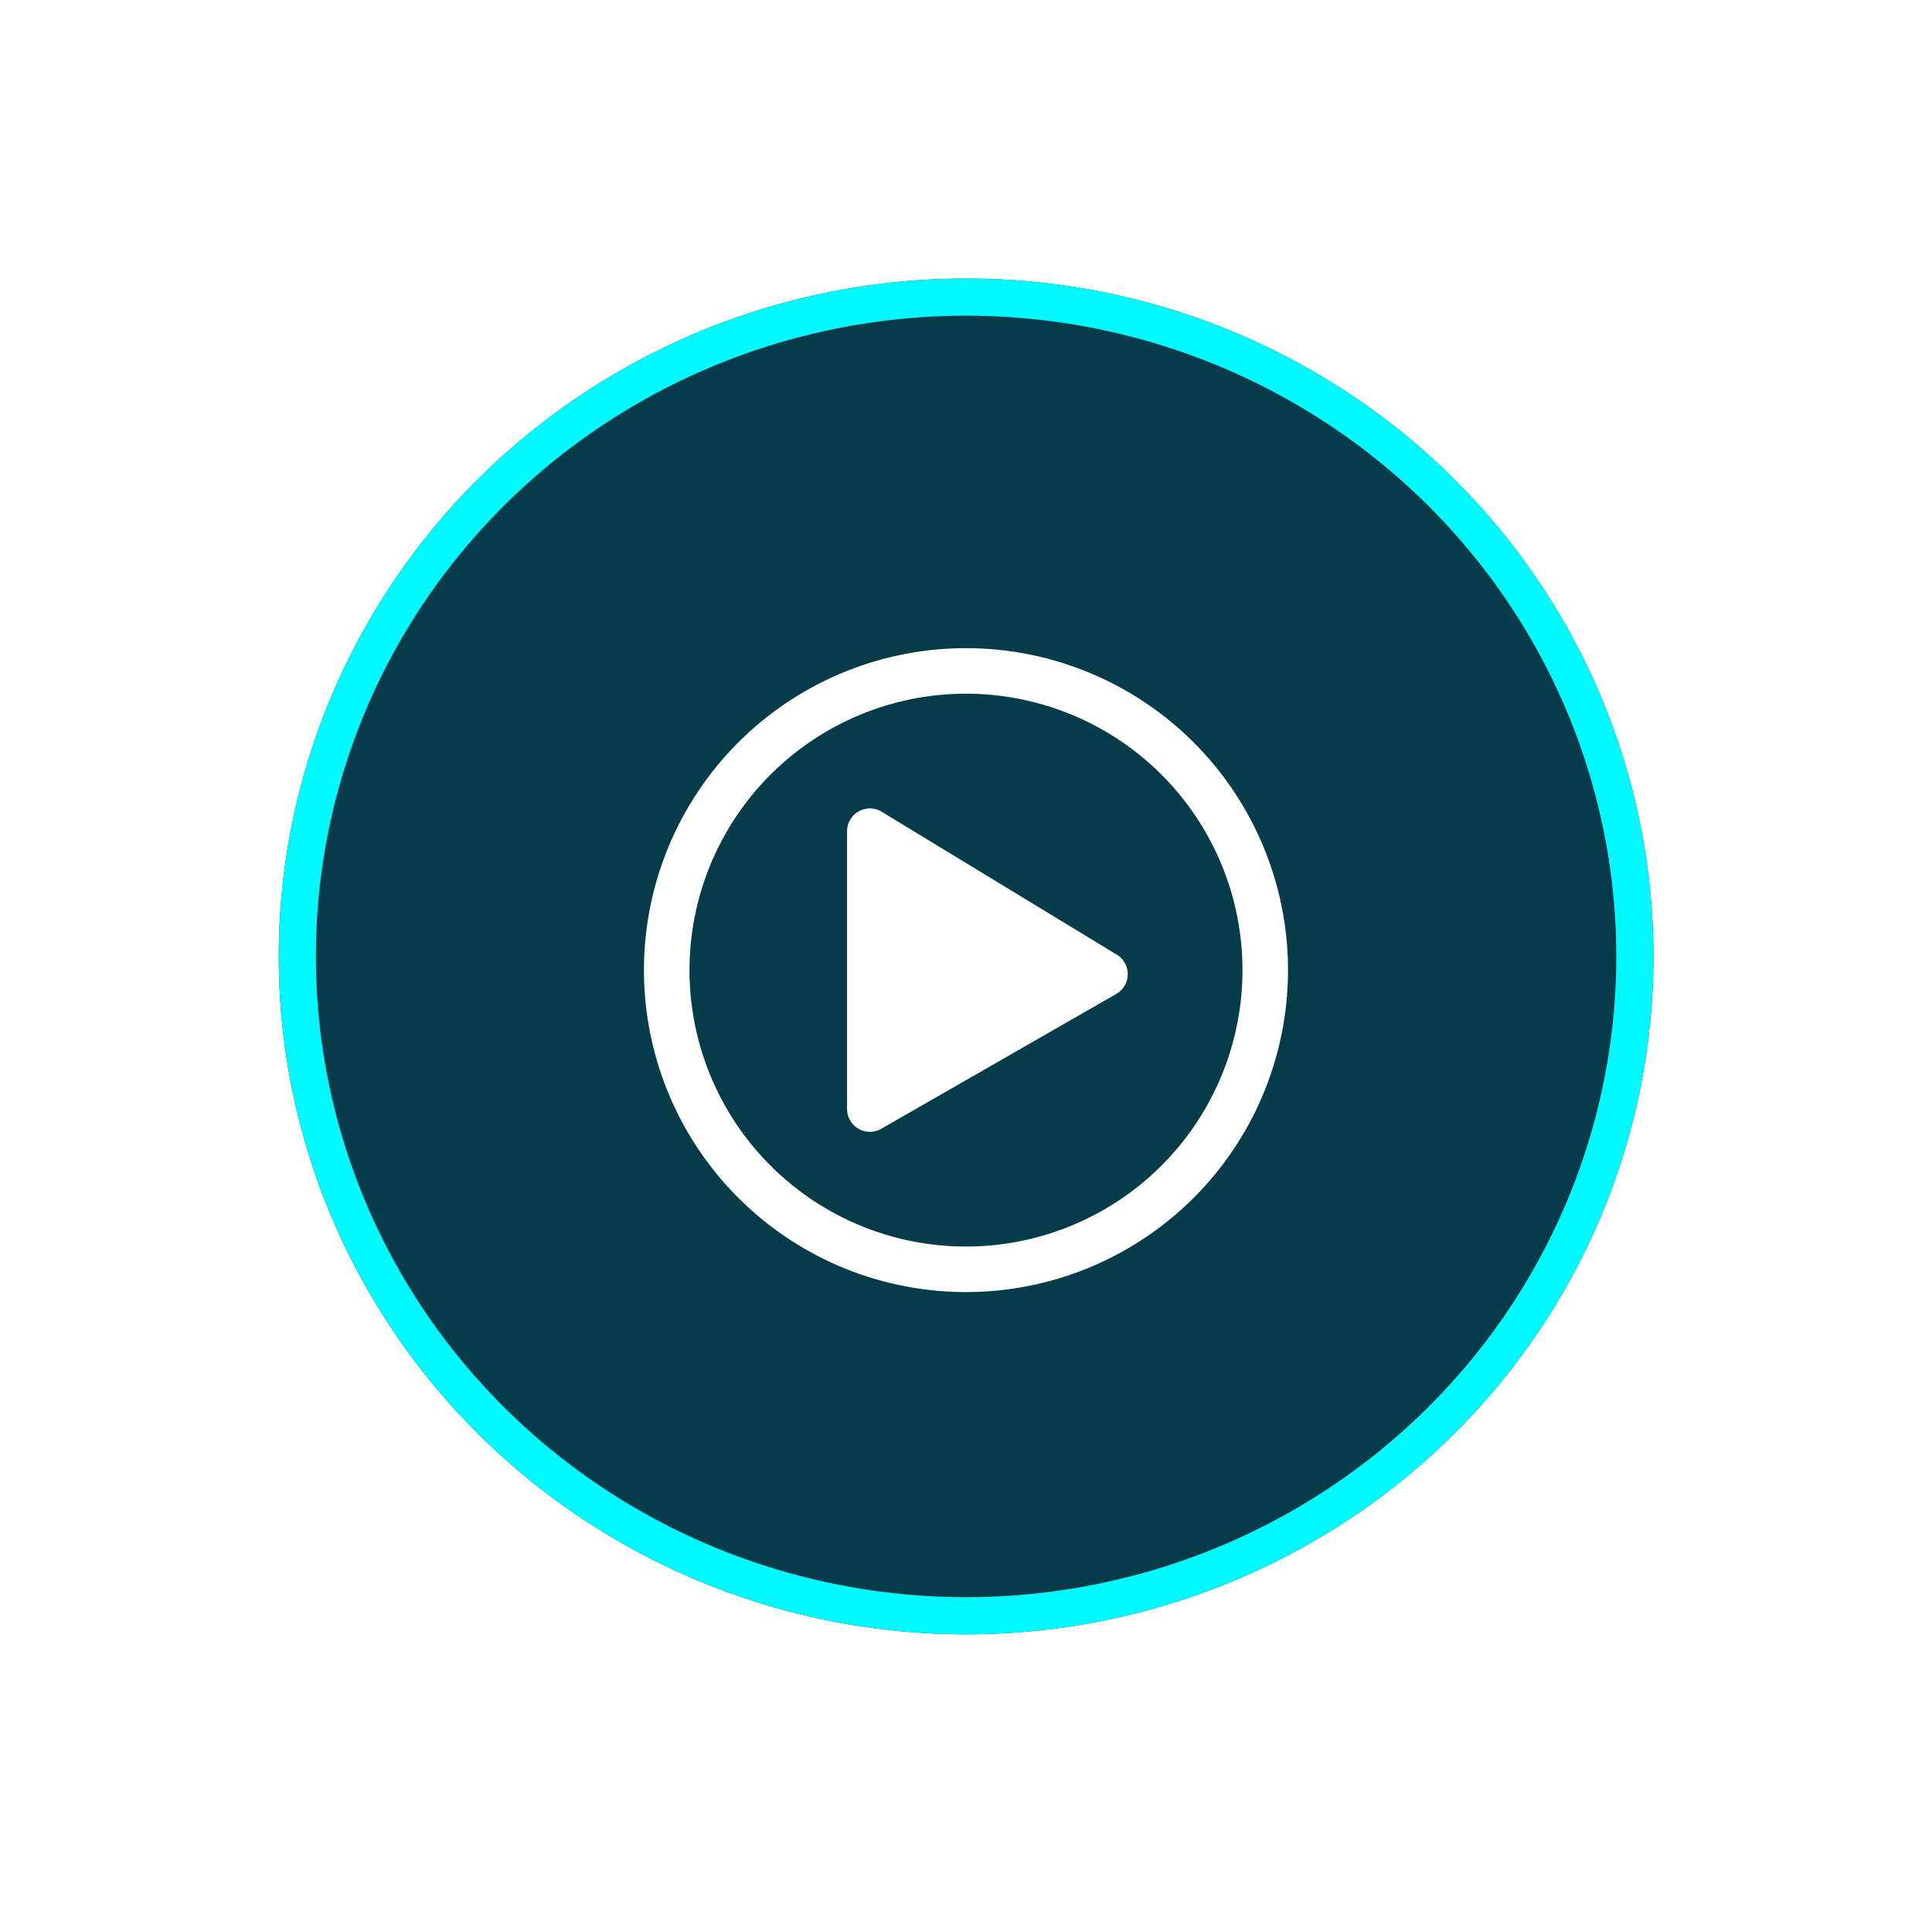
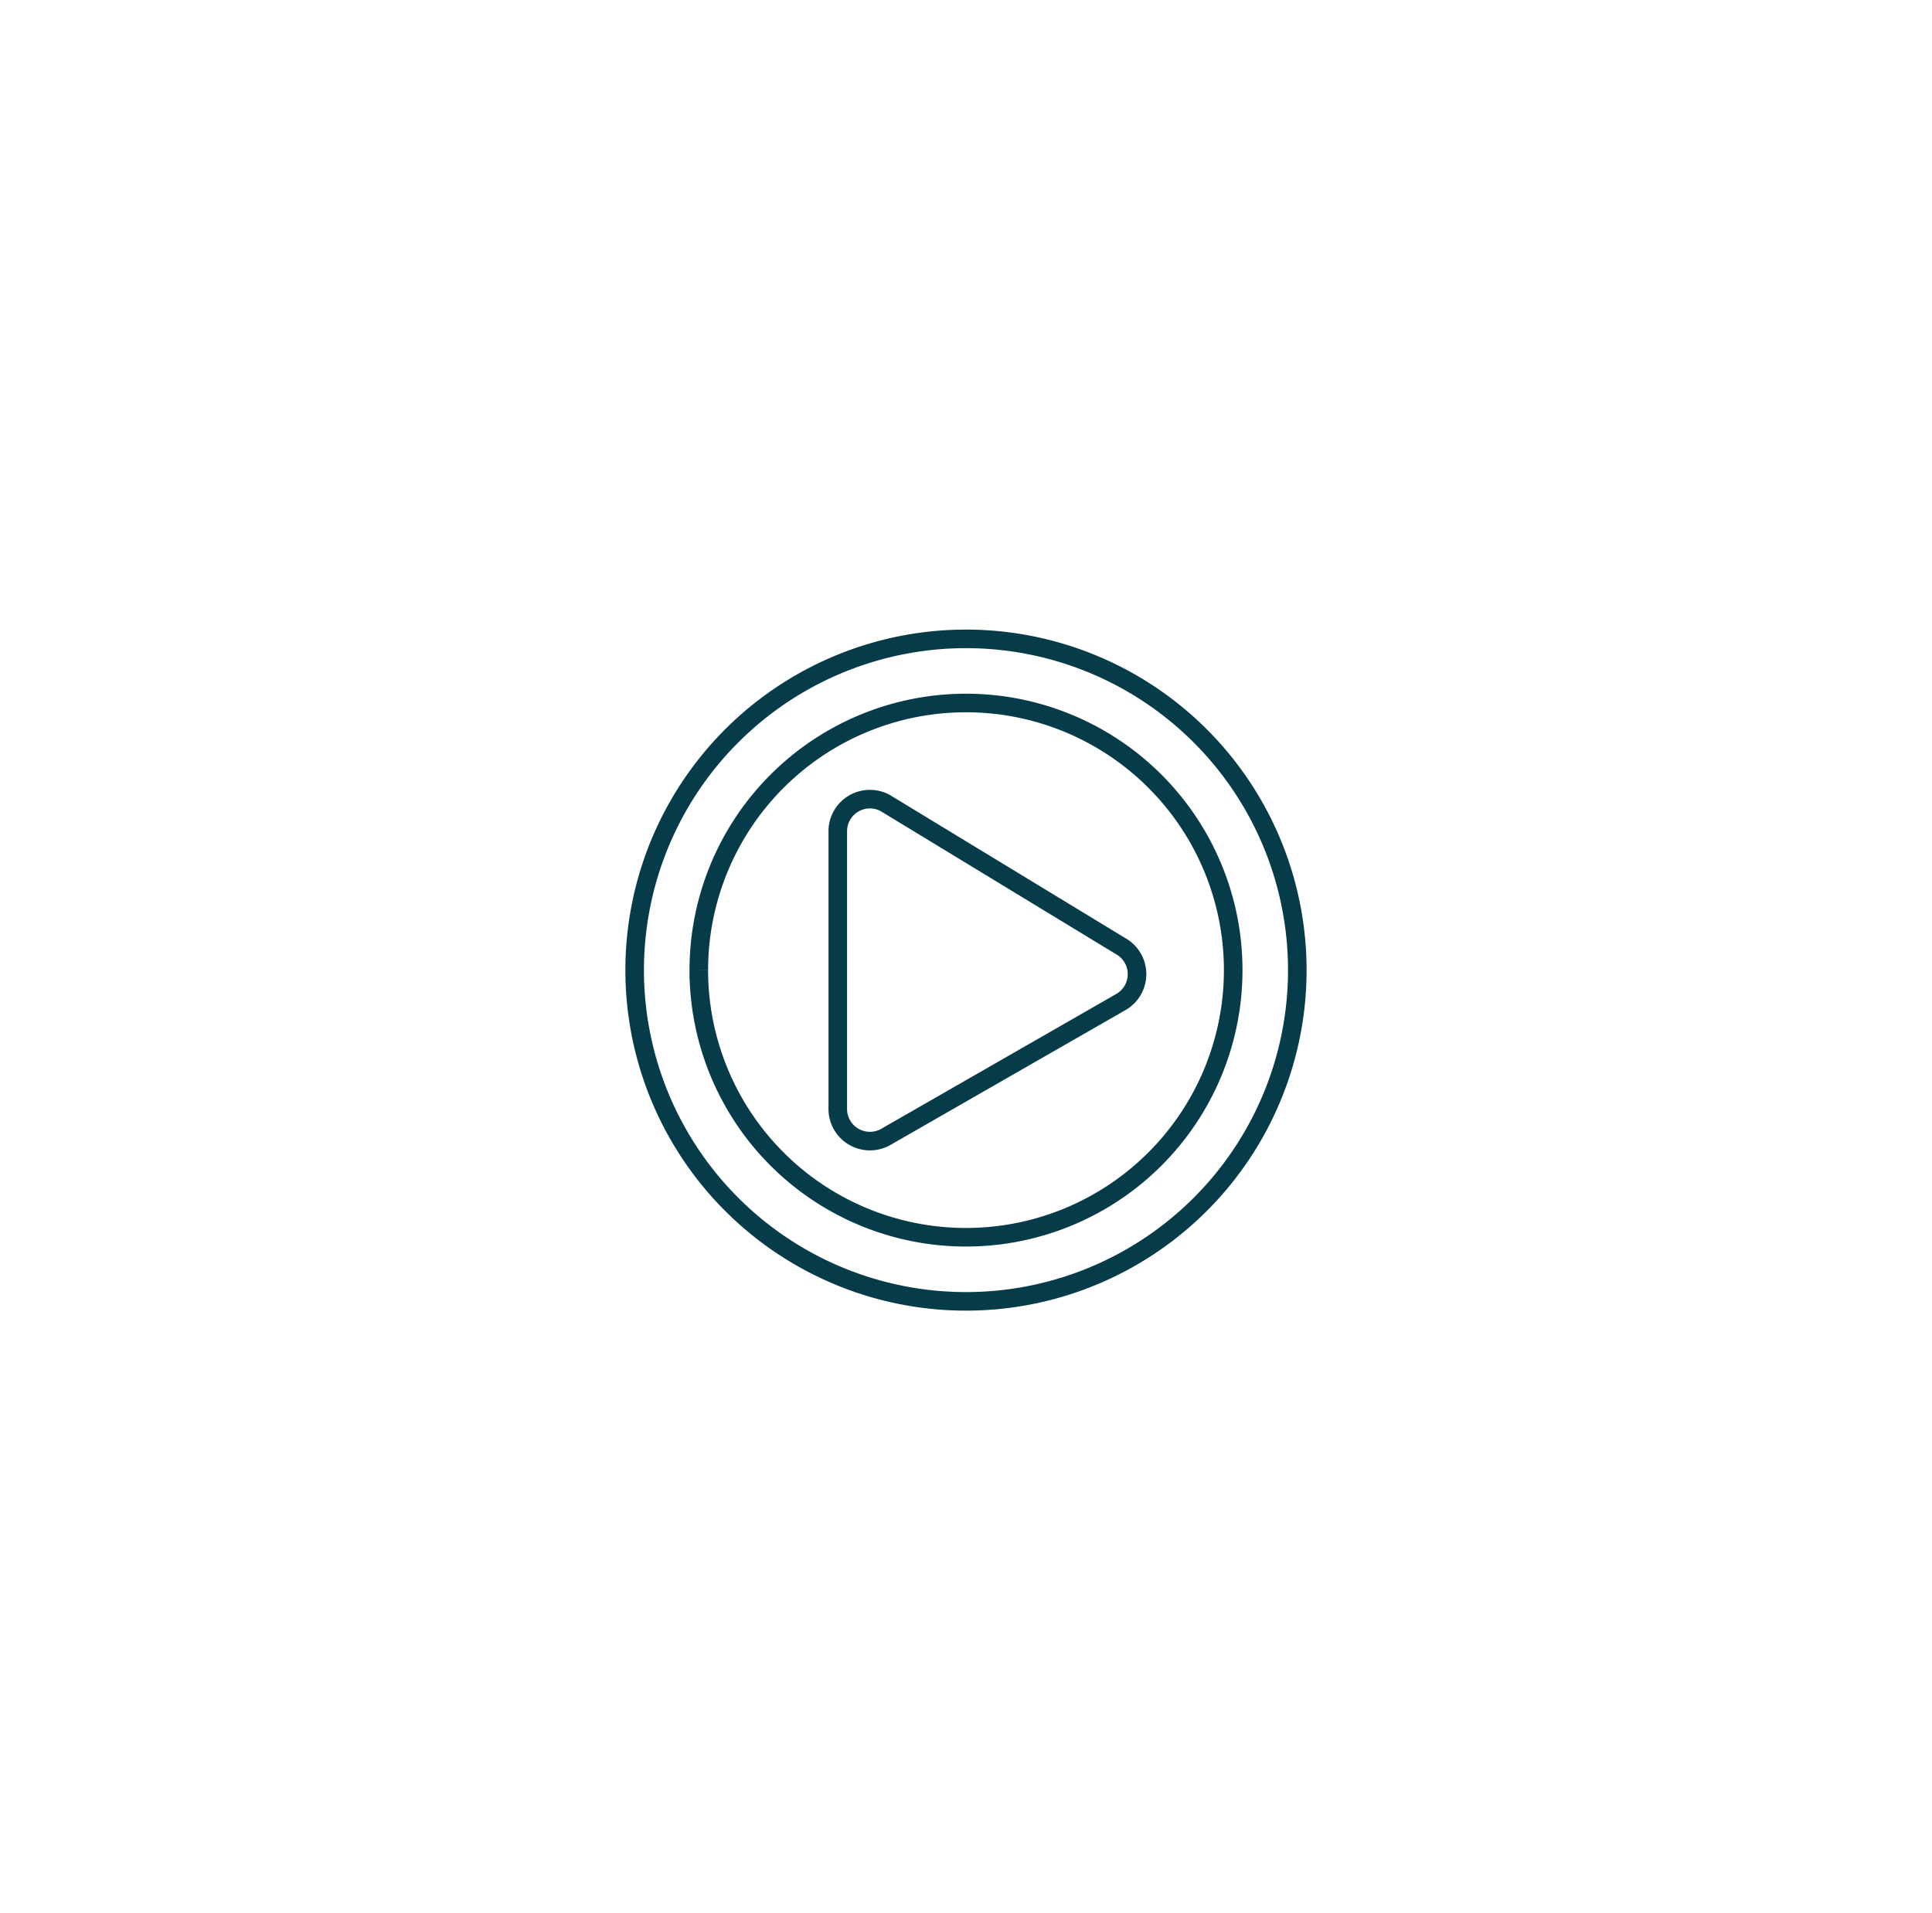
<svg xmlns="http://www.w3.org/2000/svg" width="104" height="103" viewBox="0 0 104 103">
  <defs>
    <filter id="Ellipse_881" x="0" y="0" width="104" height="103" filterUnits="userSpaceOnUse">
      <feOffset input="SourceAlpha" />
      <feGaussianBlur stdDeviation="5" result="blur" />
      <feFlood flood-color="#00f9ff" flood-opacity="0.6" />
      <feComposite operator="in" in2="blur" />
      <feComposite in="SourceGraphic" />
    </filter>
  </defs>
  <g id="Group_36970" data-name="Group 36970" transform="translate(15.264 15.127)">
    <g transform="matrix(1, 0, 0, 1, -15.26, -15.13)" filter="url(#Ellipse_881)">
      <g id="Ellipse_881-2" data-name="Ellipse 881" transform="translate(15 15)" fill="#063b49" stroke="#00f9ff" stroke-width="2">
-         <ellipse cx="37" cy="36.5" rx="37" ry="36.5" stroke="none" />
-         <ellipse cx="37" cy="36.5" rx="36" ry="35.5" fill="none" />
-       </g>
+         </g>
    </g>
-     <path id="play-circle" d="M34.155,24.54,21.5,16.845a1.729,1.729,0,0,0-2.567,1.51V33.314a1.73,1.73,0,0,0,2.567,1.51l12.657-7.263A1.731,1.731,0,0,0,34.155,24.54Zm9.514,1.294A17.835,17.835,0,1,0,25.835,43.669,17.832,17.832,0,0,0,43.669,25.835Zm-32.217,0A14.383,14.383,0,1,1,25.835,40.217,14.379,14.379,0,0,1,11.452,25.835Z" transform="translate(10.901 11.273)" fill="#fff" stroke="#063b49" stroke-width="1" />
+     <path id="play-circle" d="M34.155,24.54,21.5,16.845a1.729,1.729,0,0,0-2.567,1.51V33.314a1.73,1.73,0,0,0,2.567,1.51l12.657-7.263A1.731,1.731,0,0,0,34.155,24.54Zm9.514,1.294A17.835,17.835,0,1,0,25.835,43.669,17.832,17.832,0,0,0,43.669,25.835Zm-32.217,0A14.383,14.383,0,1,1,25.835,40.217,14.379,14.379,0,0,1,11.452,25.835" transform="translate(10.901 11.273)" fill="#fff" stroke="#063b49" stroke-width="1" />
  </g>
</svg>